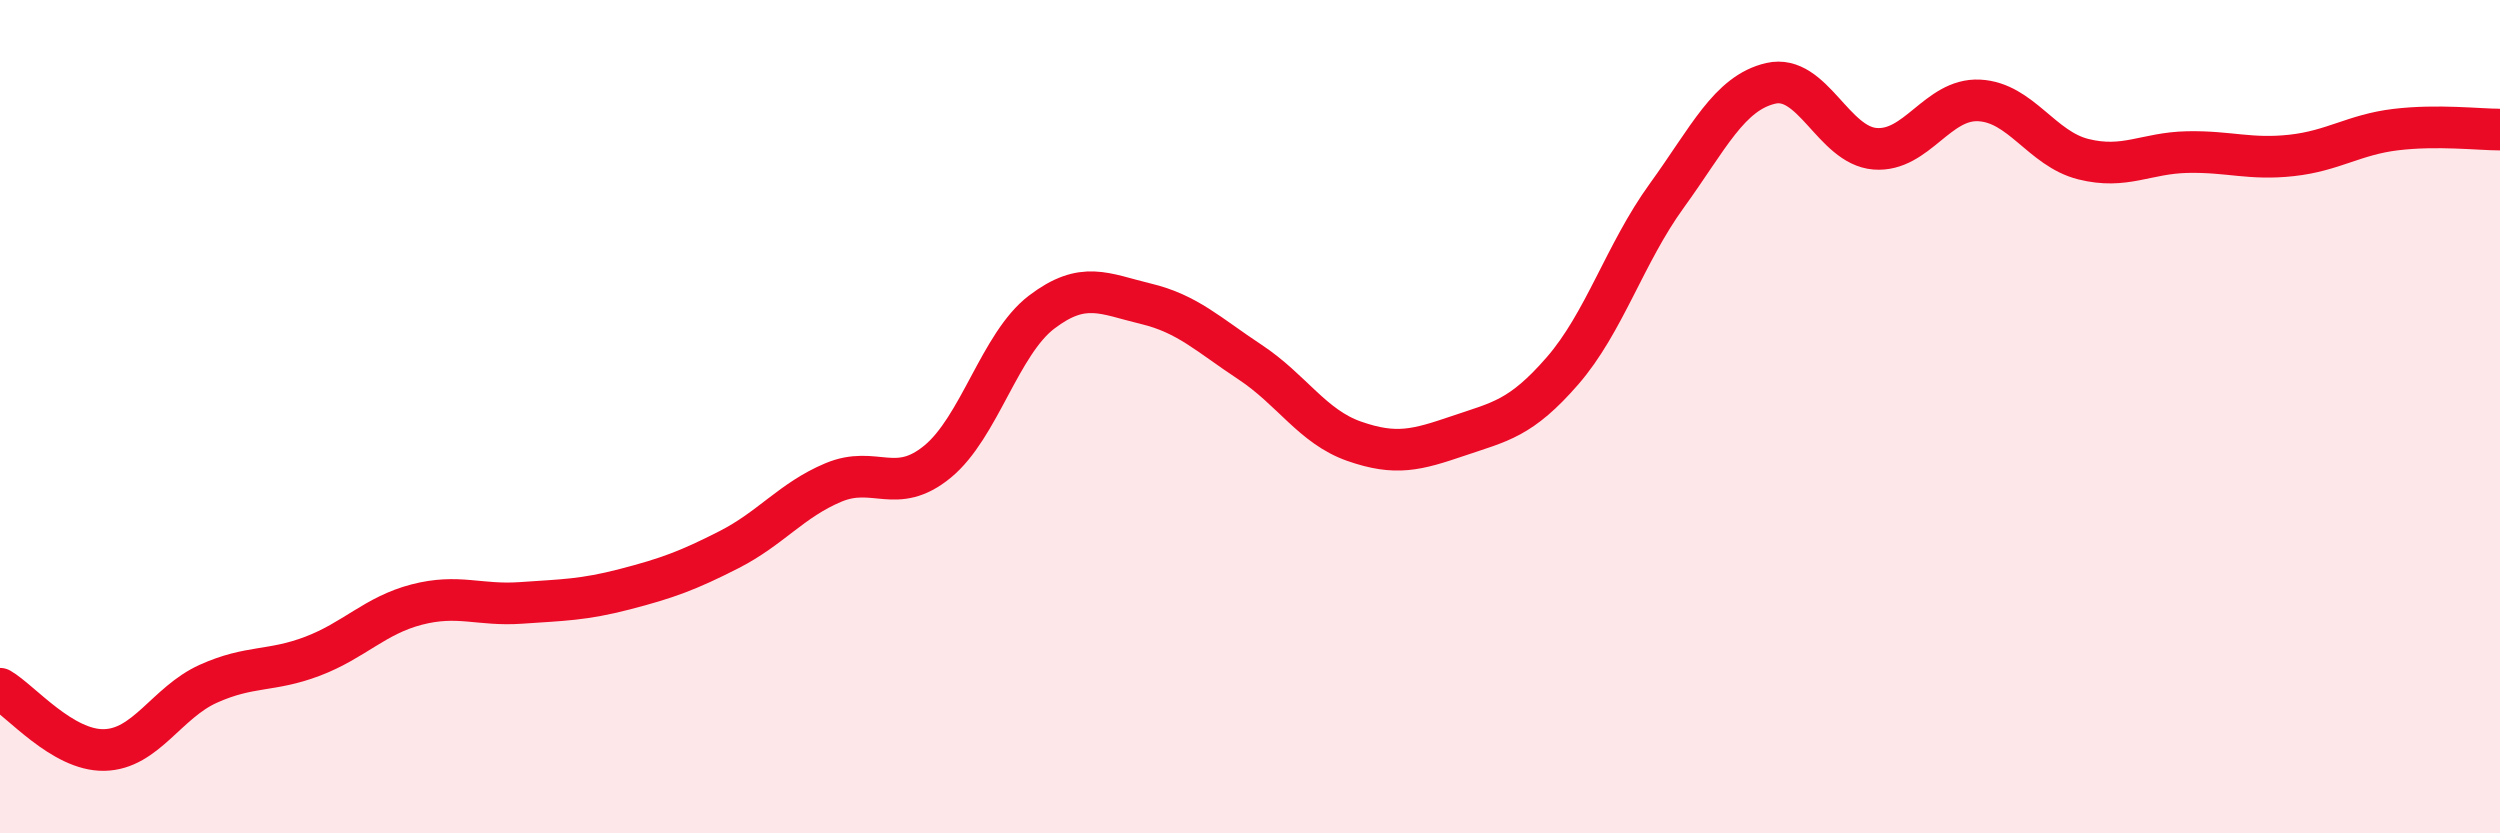
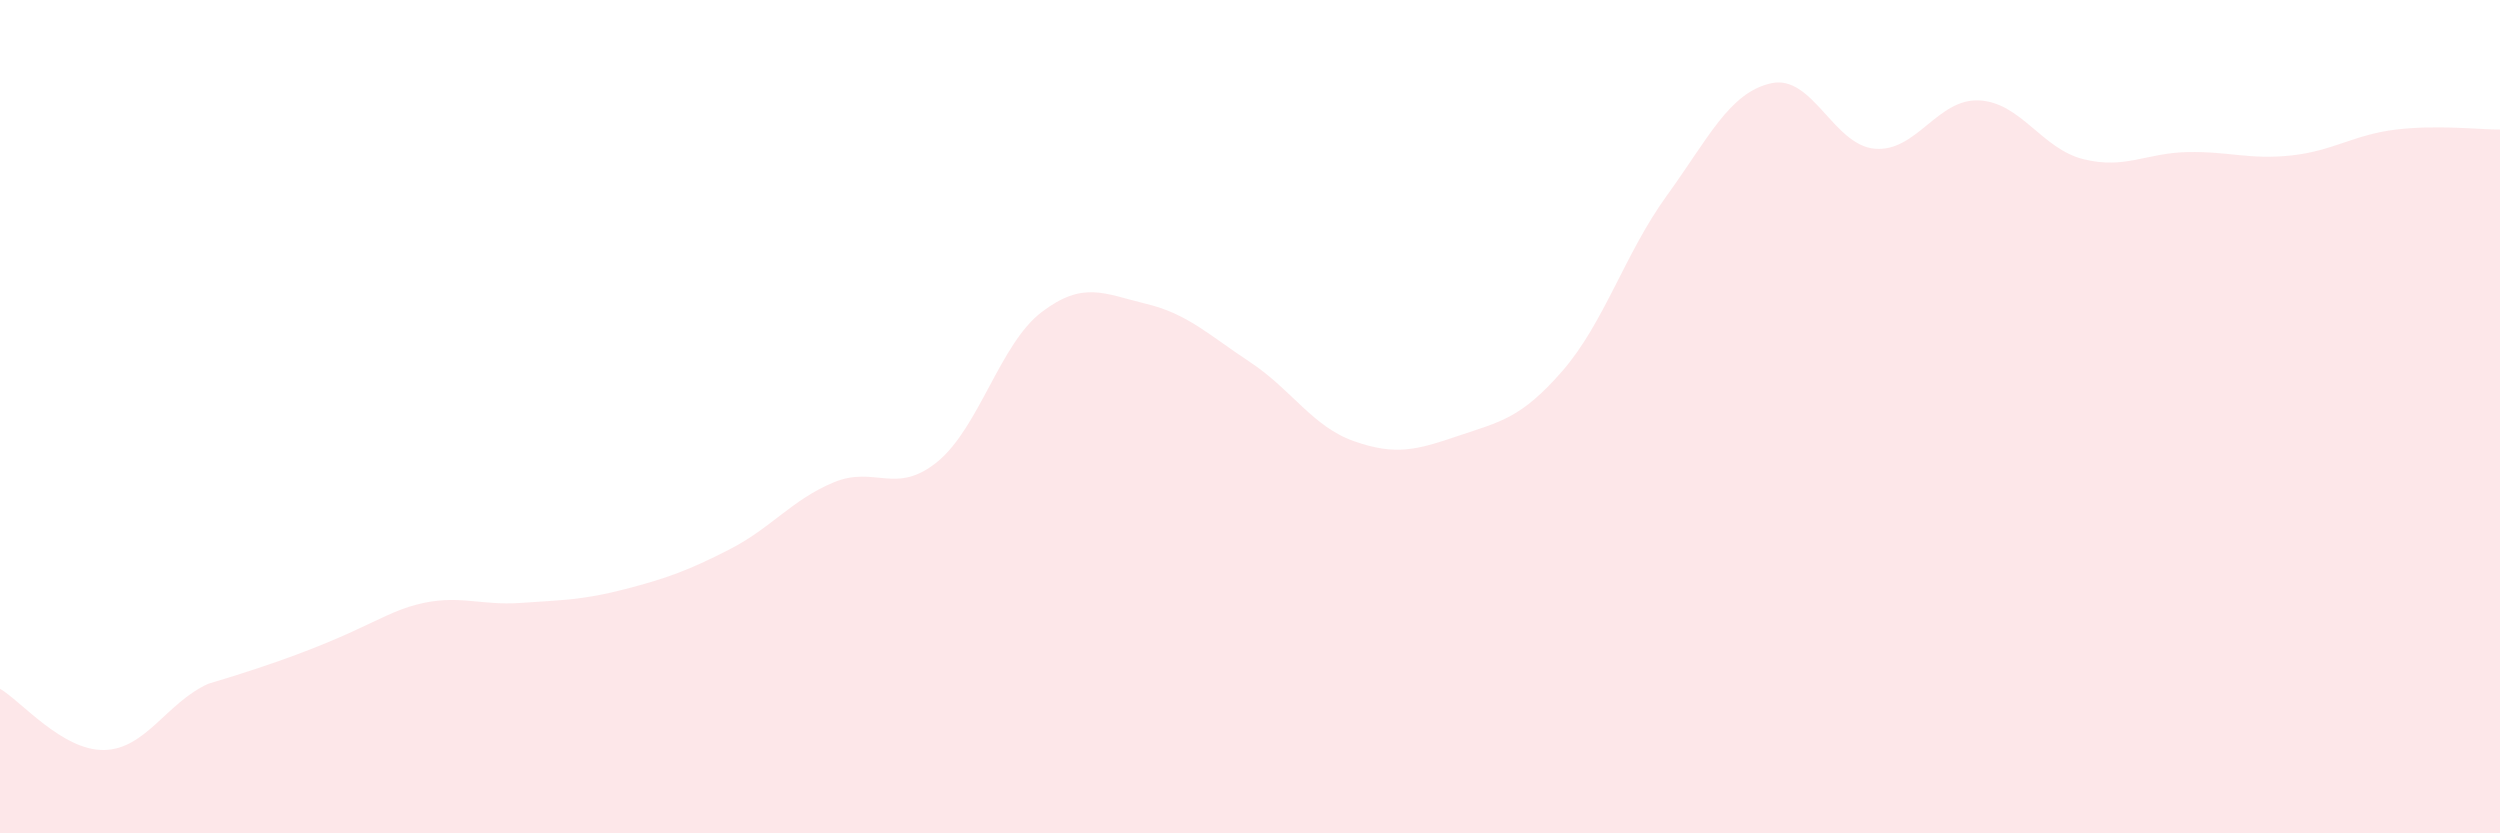
<svg xmlns="http://www.w3.org/2000/svg" width="60" height="20" viewBox="0 0 60 20">
-   <path d="M 0,16.53 C 0.5,16.82 1.5,18.02 2.5,18 C 3.5,17.98 4,16.86 5,16.41 C 6,15.96 6.5,16.13 7.5,15.75 C 8.5,15.37 9,14.77 10,14.51 C 11,14.25 11.5,14.54 12.5,14.47 C 13.5,14.4 14,14.4 15,14.14 C 16,13.88 16.5,13.7 17.5,13.19 C 18.5,12.68 19,12 20,11.58 C 21,11.16 21.5,11.9 22.5,11.08 C 23.5,10.26 24,8.25 25,7.49 C 26,6.73 26.5,7.05 27.5,7.29 C 28.5,7.53 29,8.03 30,8.69 C 31,9.35 31.5,10.24 32.5,10.59 C 33.5,10.94 34,10.8 35,10.46 C 36,10.12 36.5,10.05 37.5,8.9 C 38.5,7.75 39,6.08 40,4.7 C 41,3.32 41.5,2.23 42.5,2 C 43.5,1.77 44,3.49 45,3.57 C 46,3.65 46.5,2.36 47.5,2.41 C 48.5,2.46 49,3.57 50,3.82 C 51,4.07 51.5,3.67 52.5,3.65 C 53.5,3.63 54,3.84 55,3.73 C 56,3.62 56.5,3.23 57.5,3.11 C 58.5,2.99 59.5,3.11 60,3.11L60 20L0 20Z" fill="#EB0A25" opacity="0.1" stroke-linecap="round" stroke-linejoin="round" />
-   <path d="M 0,16.53 C 0.5,16.82 1.5,18.02 2.5,18 C 3.5,17.98 4,16.86 5,16.41 C 6,15.96 6.5,16.13 7.5,15.75 C 8.5,15.37 9,14.77 10,14.51 C 11,14.25 11.5,14.54 12.5,14.47 C 13.5,14.4 14,14.4 15,14.14 C 16,13.88 16.5,13.7 17.5,13.19 C 18.5,12.68 19,12 20,11.58 C 21,11.16 21.5,11.9 22.5,11.08 C 23.5,10.26 24,8.25 25,7.49 C 26,6.73 26.5,7.05 27.5,7.29 C 28.5,7.53 29,8.03 30,8.69 C 31,9.35 31.5,10.24 32.5,10.59 C 33.5,10.94 34,10.8 35,10.46 C 36,10.12 36.5,10.05 37.5,8.9 C 38.5,7.75 39,6.08 40,4.7 C 41,3.32 41.5,2.23 42.5,2 C 43.5,1.77 44,3.49 45,3.57 C 46,3.65 46.5,2.36 47.5,2.41 C 48.5,2.46 49,3.57 50,3.82 C 51,4.07 51.5,3.67 52.5,3.65 C 53.5,3.63 54,3.84 55,3.73 C 56,3.62 56.5,3.23 57.5,3.11 C 58.5,2.99 59.5,3.11 60,3.11" stroke="#EB0A25" stroke-width="1" fill="none" stroke-linecap="round" stroke-linejoin="round" />
+   <path d="M 0,16.53 C 0.5,16.82 1.5,18.02 2.5,18 C 3.5,17.98 4,16.86 5,16.41 C 8.5,15.37 9,14.77 10,14.51 C 11,14.25 11.5,14.54 12.5,14.47 C 13.5,14.4 14,14.4 15,14.14 C 16,13.88 16.5,13.7 17.5,13.19 C 18.5,12.68 19,12 20,11.58 C 21,11.16 21.5,11.9 22.5,11.08 C 23.5,10.26 24,8.25 25,7.49 C 26,6.73 26.5,7.05 27.5,7.29 C 28.5,7.53 29,8.03 30,8.69 C 31,9.35 31.5,10.24 32.5,10.59 C 33.5,10.94 34,10.8 35,10.46 C 36,10.12 36.5,10.05 37.5,8.9 C 38.5,7.75 39,6.08 40,4.7 C 41,3.32 41.5,2.23 42.5,2 C 43.5,1.77 44,3.49 45,3.57 C 46,3.65 46.5,2.36 47.5,2.41 C 48.5,2.46 49,3.57 50,3.82 C 51,4.07 51.5,3.67 52.5,3.65 C 53.5,3.63 54,3.84 55,3.73 C 56,3.62 56.5,3.23 57.5,3.11 C 58.5,2.99 59.5,3.11 60,3.11L60 20L0 20Z" fill="#EB0A25" opacity="0.1" stroke-linecap="round" stroke-linejoin="round" />
</svg>